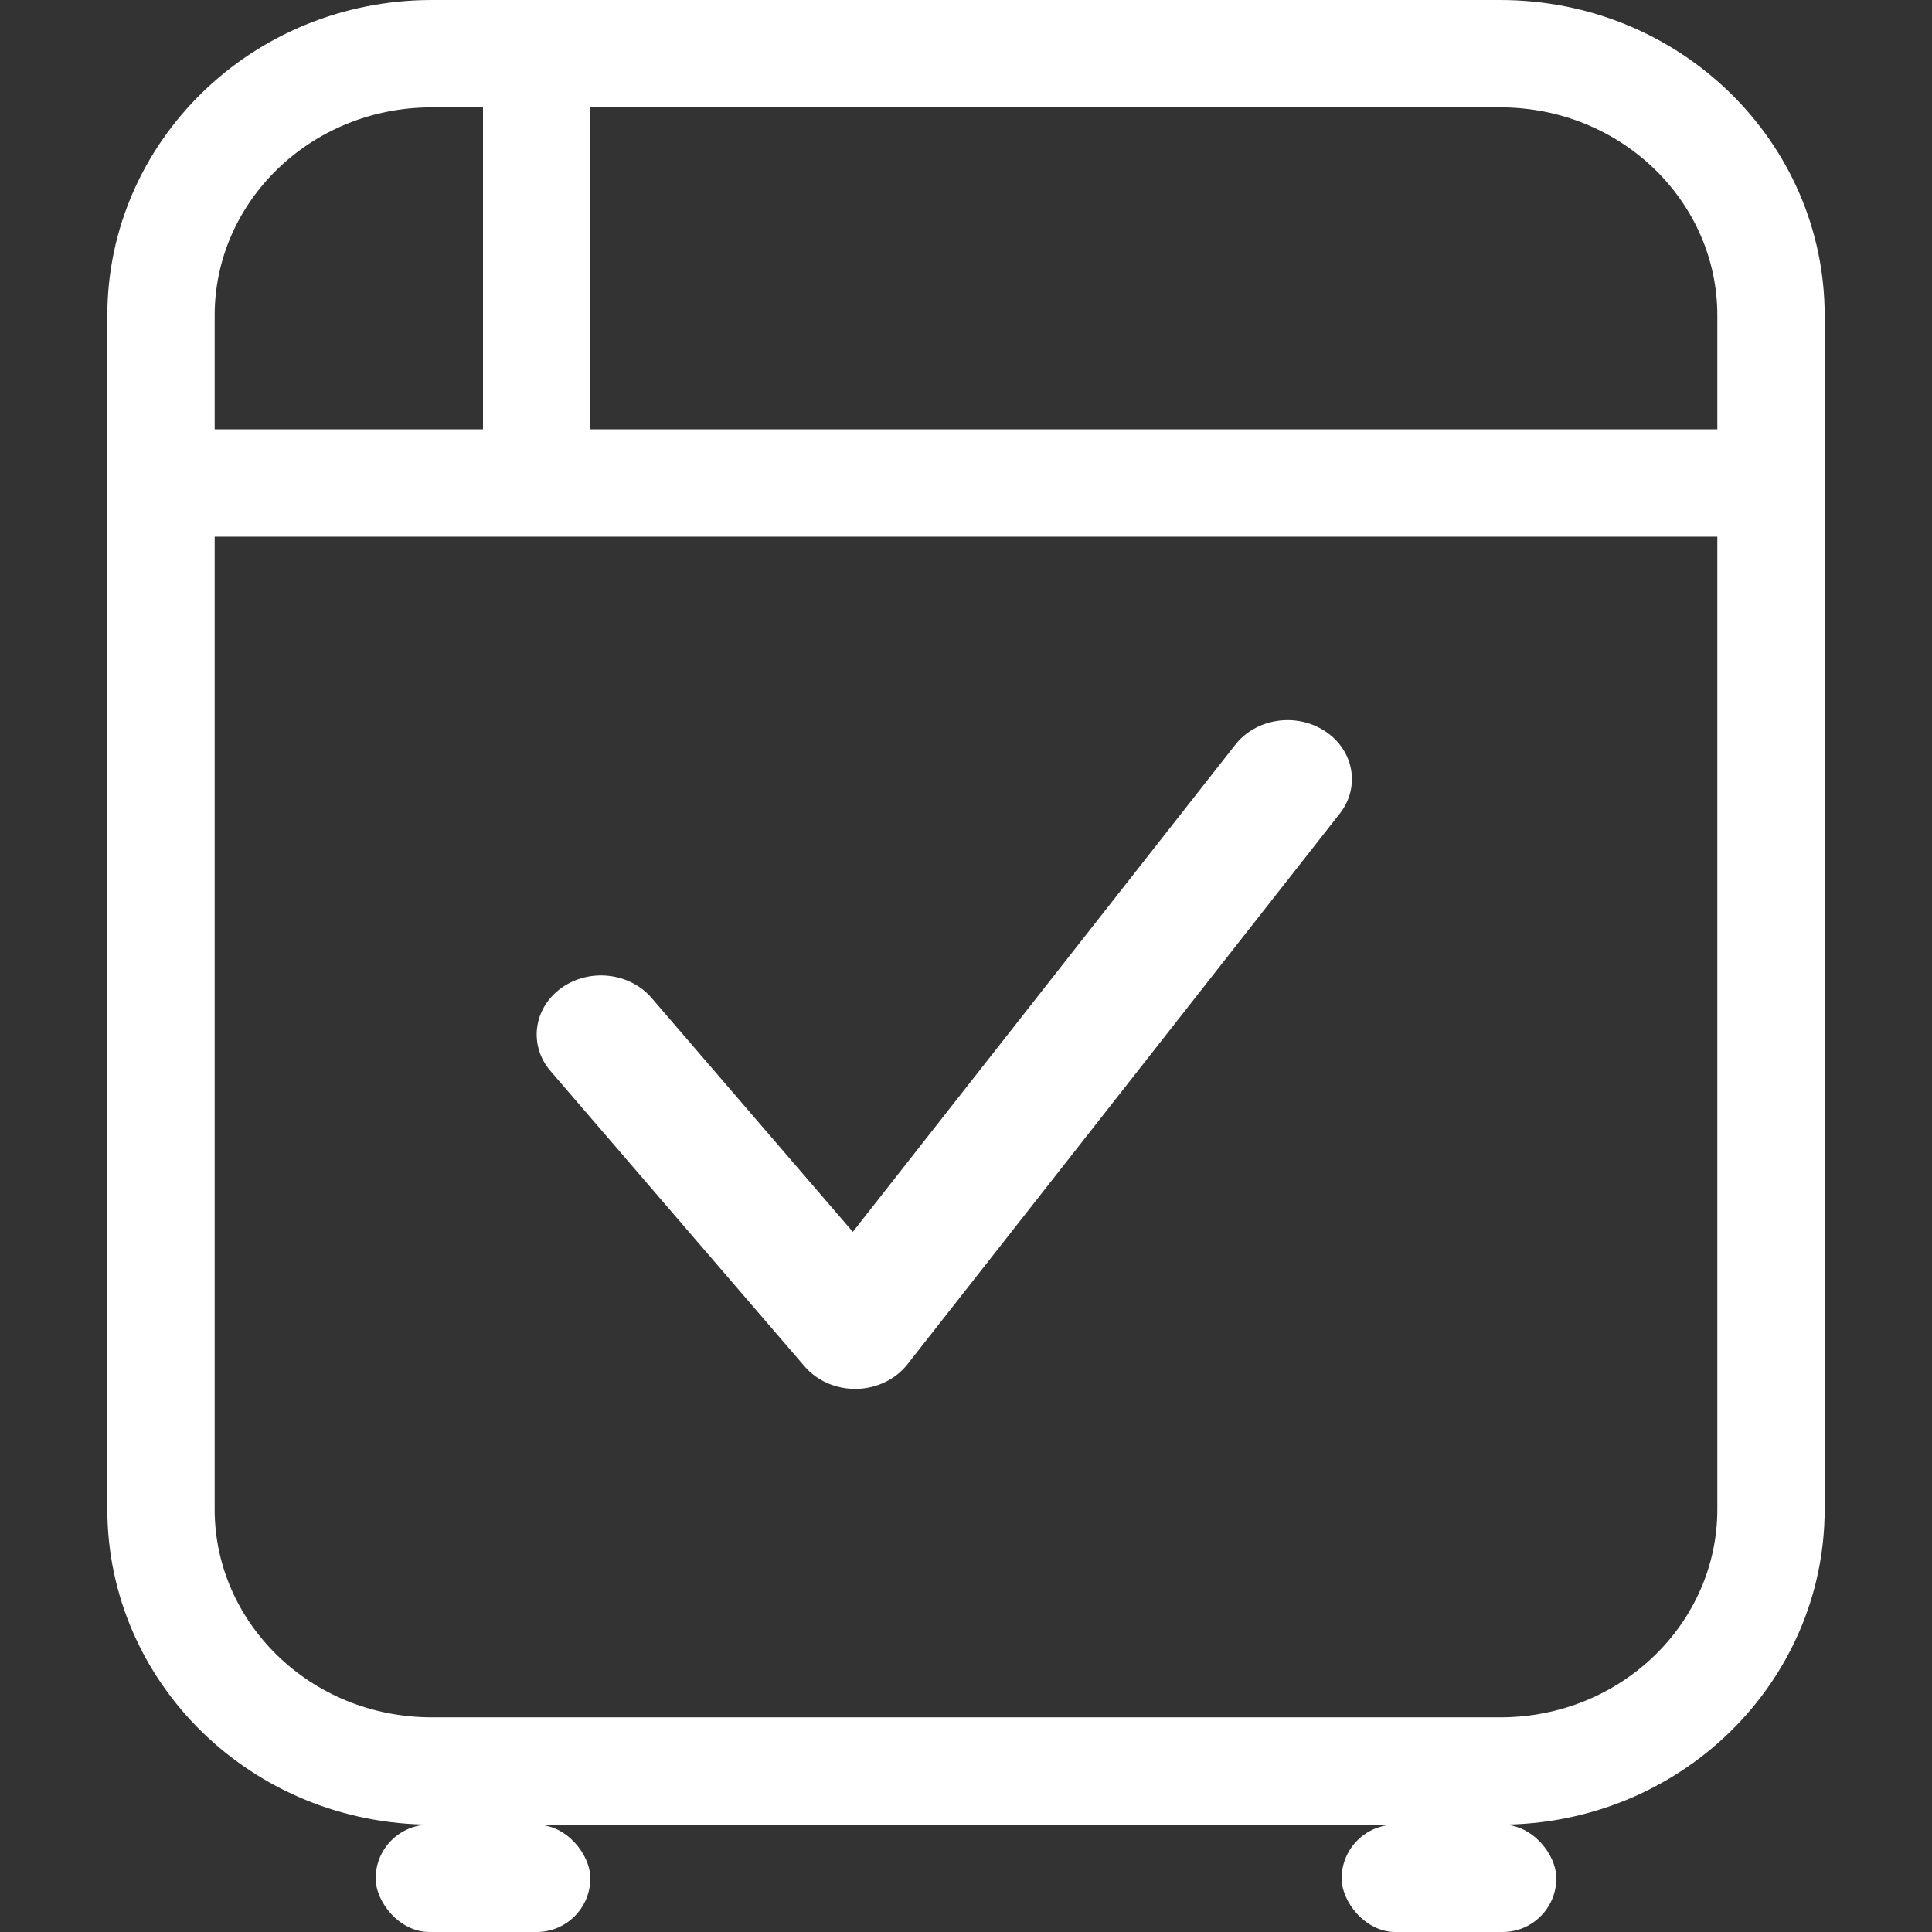
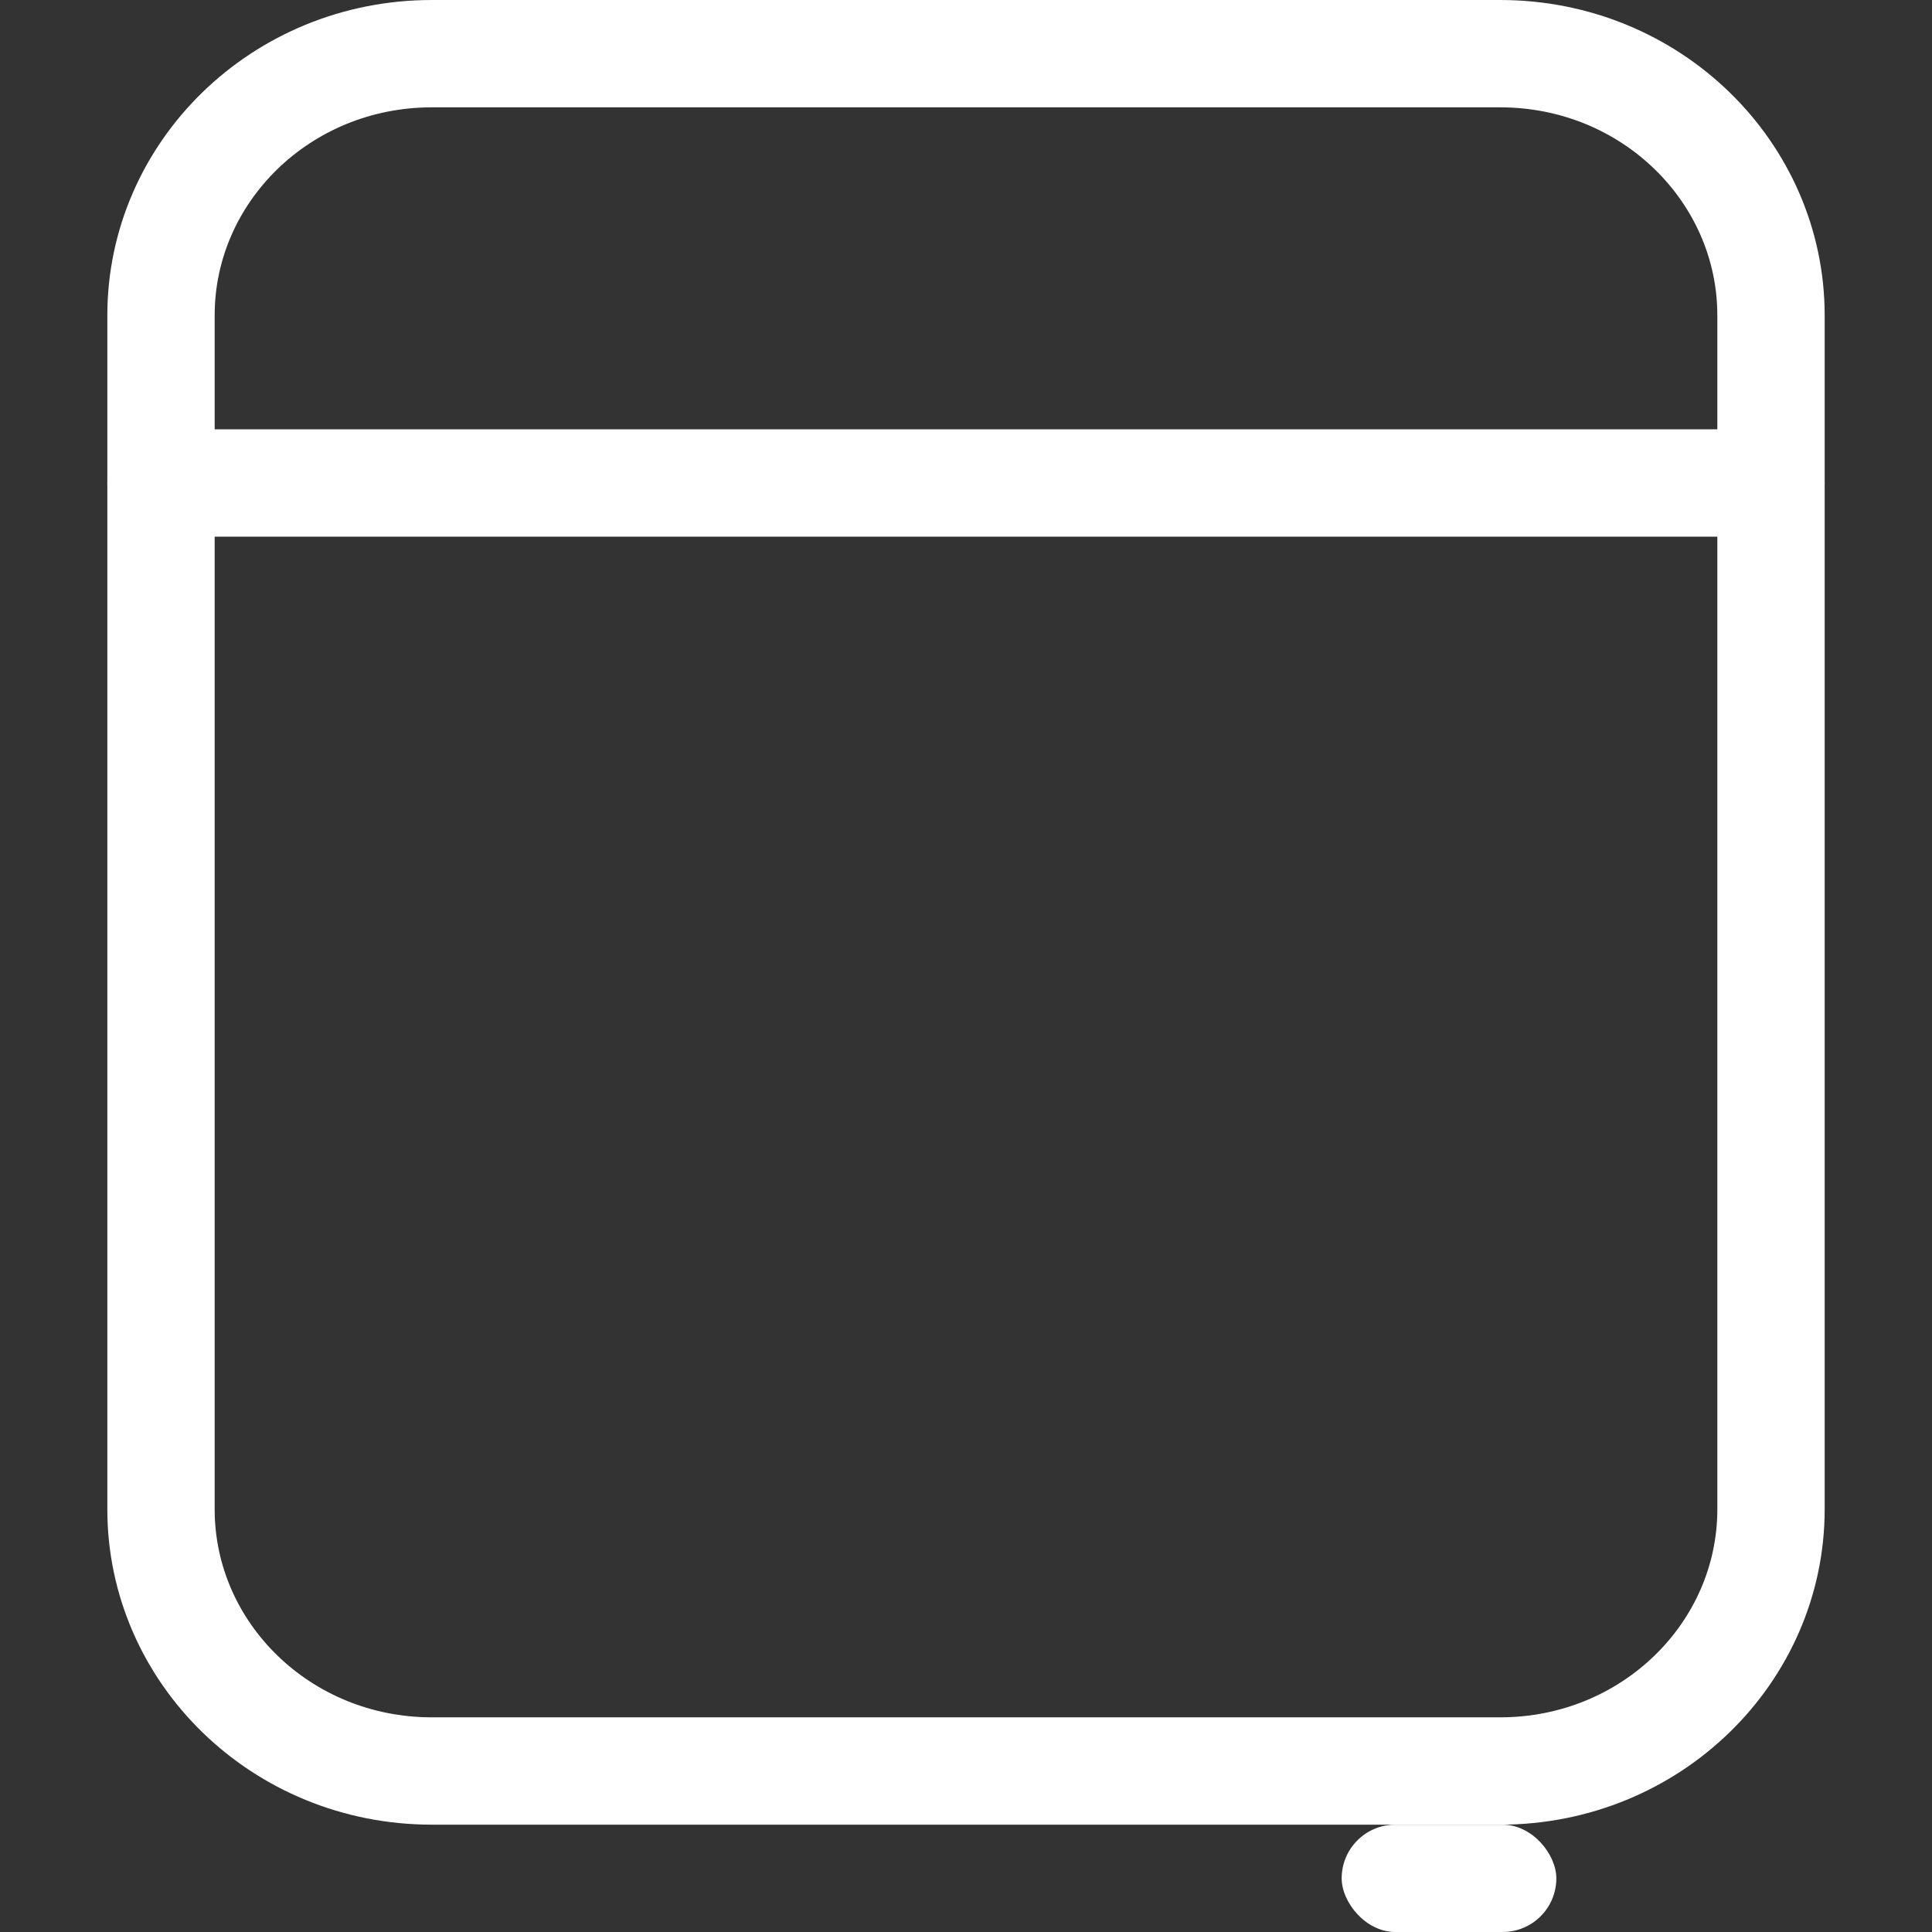
<svg xmlns="http://www.w3.org/2000/svg" width="36" height="36" viewBox="0 0 36 36" fill="none">
  <rect x="0" y="0" width="36" height="36" fill="#333333" stroke="none" />
-   <path d="M3 5.876C3 3.21 5.233 1 8.048 1H27.952C30.767 1 33 3.21 33 5.876V28.124C33 30.79 30.767 33 27.952 33H8.048C5.233 33 3 30.79 3 28.124V5.876Z" stroke="white" stroke-width="2" />
+   <path d="M3 5.876C3 3.21 5.233 1 8.048 1H27.952C30.767 1 33 3.21 33 5.876V28.124C33 30.79 30.767 33 27.952 33H8.048C5.233 33 3 30.79 3 28.124V5.876" stroke="white" stroke-width="2" />
  <path fill-rule="evenodd" clip-rule="evenodd" d="M2 9C2 8.448 2.326 8 2.727 8L33.273 8C33.674 8 34 8.448 34 9C34 9.552 33.674 10 33.273 10L2.727 10C2.326 10 2 9.552 2 9Z" fill="white" />
-   <path fill-rule="evenodd" clip-rule="evenodd" d="M10 8.656C9.448 8.656 9 8.37 9 8.018L9 1.638C9 1.286 9.448 1 10 1C10.552 1 11 1.286 11 1.638L11 8.018C11 8.37 10.552 8.656 10 8.656Z" fill="white" />
-   <rect x="7" y="34" width="4" height="2" rx="1" fill="white" />
  <rect x="25" y="34" width="4" height="2" rx="1" fill="white" />
-   <path fill-rule="evenodd" clip-rule="evenodd" d="M24.693 13.626C25.23 13.98 25.352 14.668 24.965 15.16L16.908 25.423C16.688 25.703 16.338 25.872 15.961 25.88C15.585 25.887 15.226 25.732 14.993 25.461L10.258 19.957C9.848 19.48 9.937 18.788 10.457 18.412C10.977 18.036 11.731 18.118 12.141 18.595L15.891 22.954L23.019 13.876C23.406 13.383 24.155 13.271 24.693 13.626Z" fill="white" />
</svg>